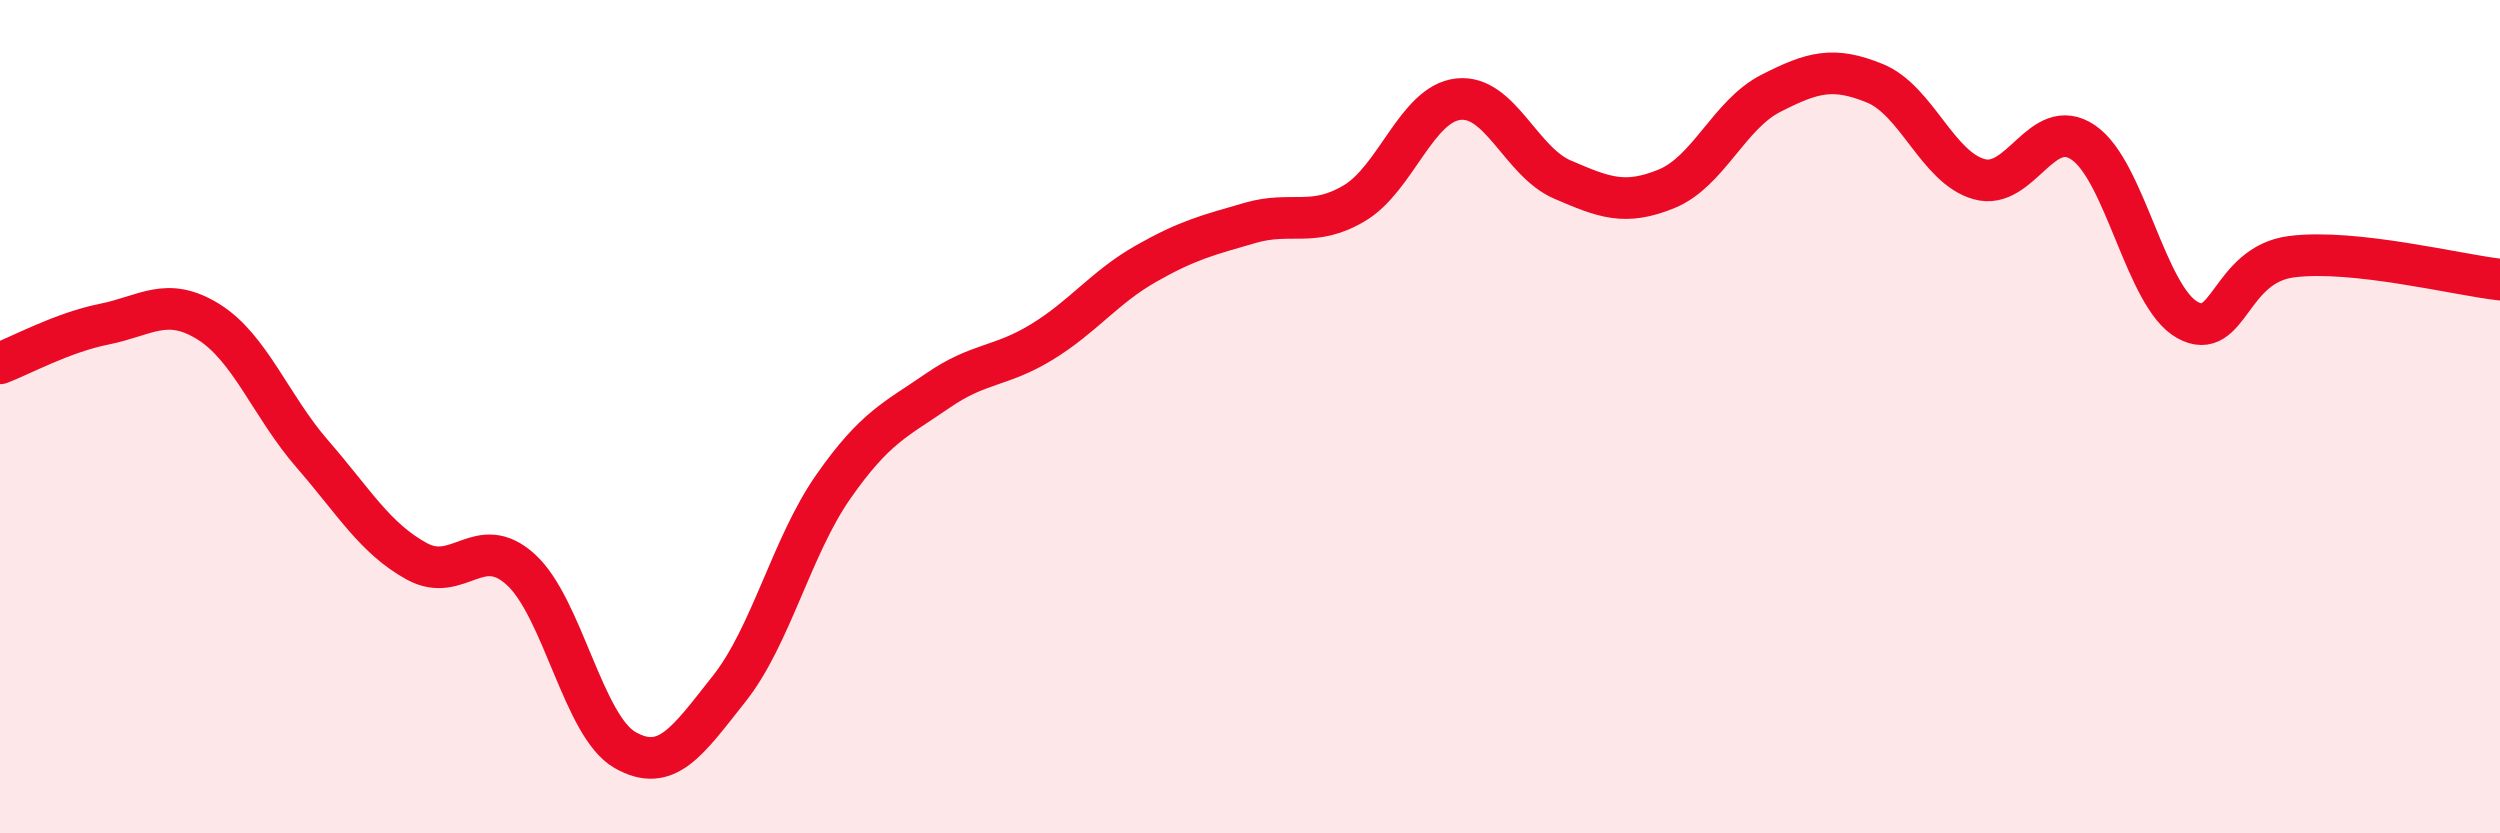
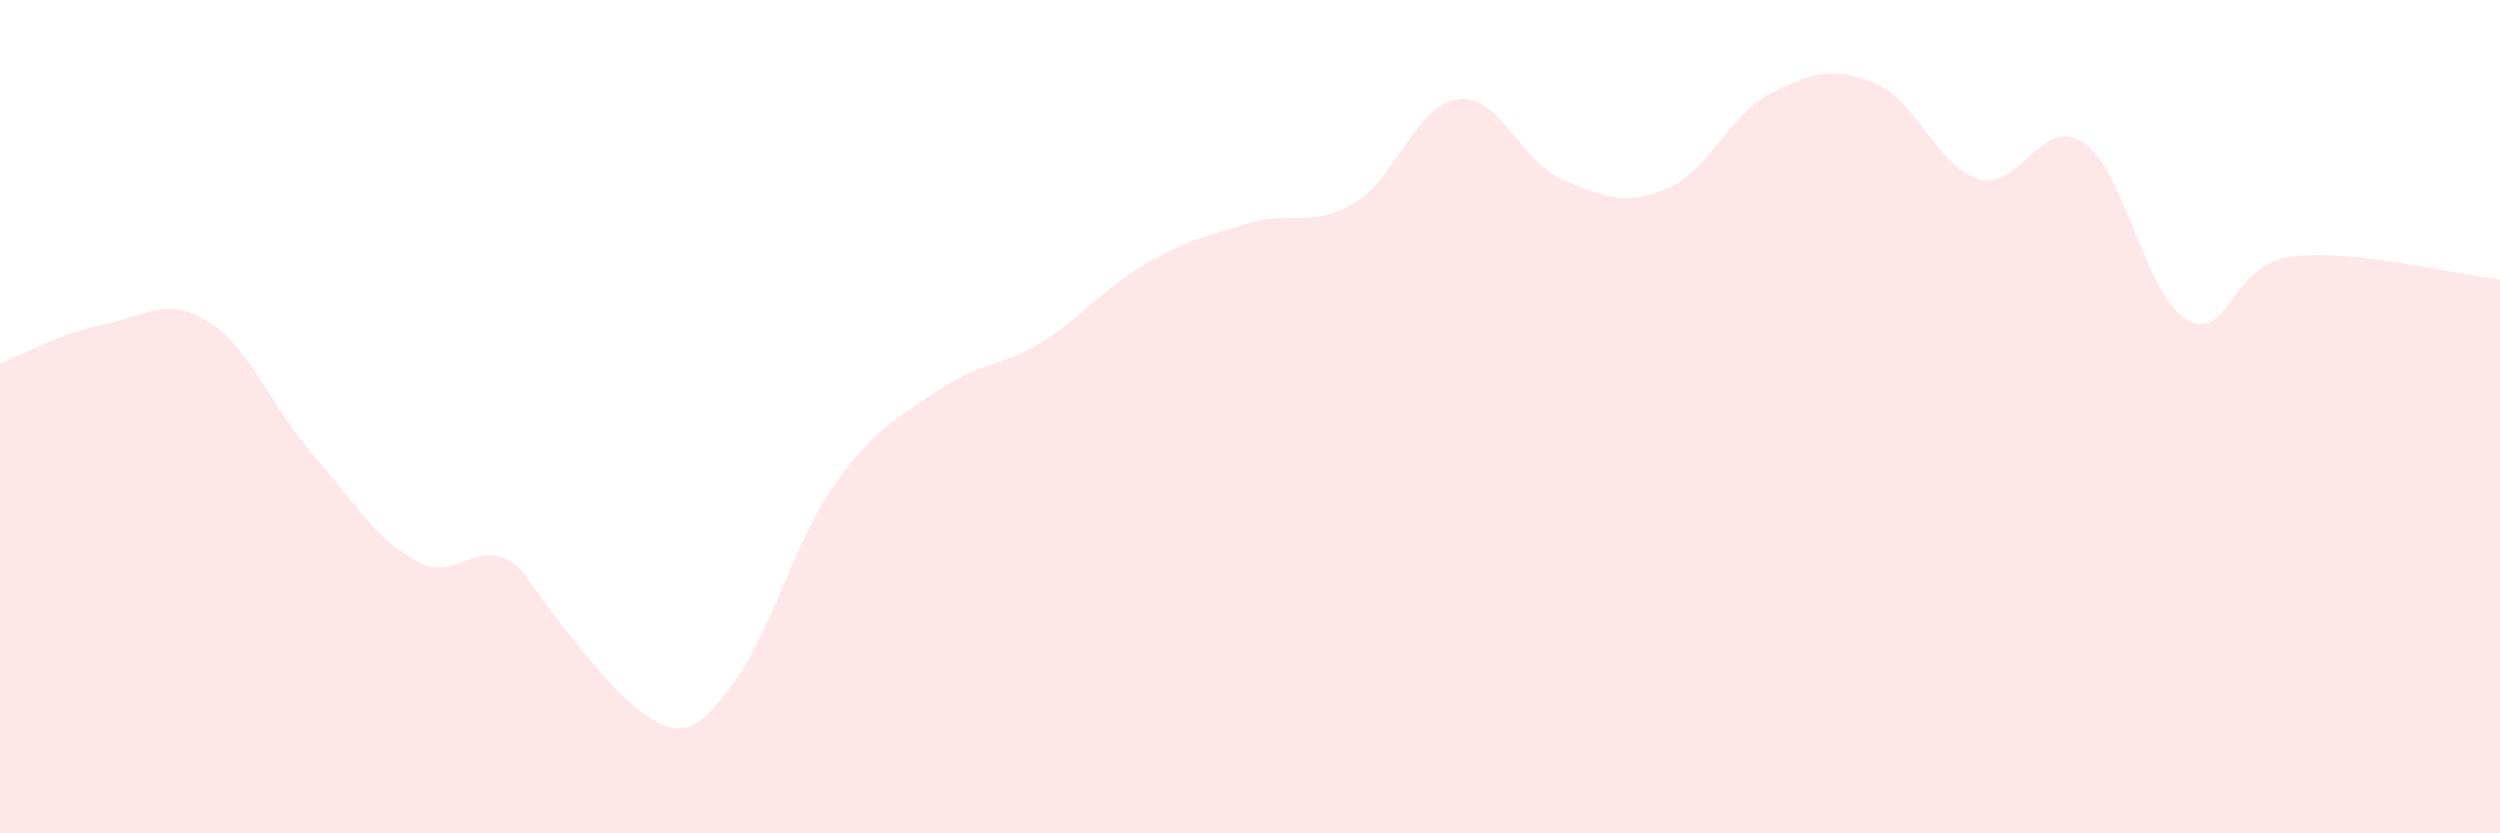
<svg xmlns="http://www.w3.org/2000/svg" width="60" height="20" viewBox="0 0 60 20">
-   <path d="M 0,8.72 C 0.5,8.53 1.5,7.98 2.5,7.78 C 3.5,7.58 4,7.1 5,7.72 C 6,8.34 6.5,9.75 7.5,10.9 C 8.5,12.05 9,12.92 10,13.47 C 11,14.02 11.5,12.76 12.5,13.67 C 13.5,14.58 14,17.43 15,18 C 16,18.57 16.5,17.79 17.5,16.53 C 18.5,15.27 19,13.11 20,11.68 C 21,10.25 21.5,10.07 22.5,9.38 C 23.5,8.69 24,8.82 25,8.21 C 26,7.6 26.5,6.9 27.5,6.33 C 28.5,5.76 29,5.64 30,5.35 C 31,5.06 31.5,5.47 32.5,4.88 C 33.5,4.29 34,2.49 35,2.38 C 36,2.27 36.5,3.88 37.5,4.31 C 38.5,4.74 39,4.94 40,4.53 C 41,4.12 41.5,2.75 42.5,2.24 C 43.5,1.73 44,1.59 45,2 C 46,2.41 46.5,4.02 47.5,4.3 C 48.5,4.58 49,2.74 50,3.42 C 51,4.1 51.5,7.13 52.5,7.68 C 53.5,8.23 53.5,6.35 55,6.16 C 56.5,5.97 59,6.6 60,6.71L60 20L0 20Z" fill="#EB0A25" opacity="0.1" stroke-linecap="round" stroke-linejoin="round" />
-   <path d="M 0,8.72 C 0.5,8.53 1.5,7.98 2.5,7.78 C 3.5,7.58 4,7.1 5,7.72 C 6,8.34 6.5,9.75 7.5,10.9 C 8.5,12.05 9,12.92 10,13.47 C 11,14.02 11.5,12.76 12.5,13.67 C 13.5,14.58 14,17.43 15,18 C 16,18.57 16.5,17.79 17.5,16.53 C 18.5,15.27 19,13.11 20,11.68 C 21,10.25 21.5,10.07 22.5,9.38 C 23.5,8.69 24,8.82 25,8.21 C 26,7.6 26.5,6.9 27.5,6.33 C 28.5,5.76 29,5.64 30,5.35 C 31,5.06 31.5,5.47 32.5,4.88 C 33.5,4.29 34,2.49 35,2.38 C 36,2.27 36.5,3.88 37.5,4.31 C 38.5,4.74 39,4.94 40,4.53 C 41,4.12 41.5,2.75 42.5,2.24 C 43.5,1.73 44,1.59 45,2 C 46,2.41 46.5,4.02 47.5,4.3 C 48.5,4.58 49,2.74 50,3.42 C 51,4.1 51.5,7.13 52.5,7.68 C 53.5,8.23 53.5,6.35 55,6.16 C 56.5,5.97 59,6.6 60,6.71" stroke="#EB0A25" stroke-width="1" fill="none" stroke-linecap="round" stroke-linejoin="round" />
+   <path d="M 0,8.72 C 0.5,8.53 1.5,7.98 2.5,7.78 C 3.5,7.58 4,7.1 5,7.72 C 6,8.34 6.5,9.75 7.5,10.9 C 8.5,12.05 9,12.92 10,13.47 C 11,14.02 11.5,12.76 12.5,13.67 C 16,18.57 16.5,17.79 17.5,16.53 C 18.5,15.27 19,13.11 20,11.68 C 21,10.25 21.5,10.07 22.5,9.38 C 23.5,8.69 24,8.82 25,8.21 C 26,7.6 26.5,6.9 27.5,6.33 C 28.5,5.76 29,5.64 30,5.35 C 31,5.06 31.5,5.47 32.5,4.88 C 33.5,4.29 34,2.49 35,2.38 C 36,2.27 36.5,3.88 37.5,4.31 C 38.5,4.74 39,4.94 40,4.53 C 41,4.12 41.5,2.75 42.5,2.24 C 43.5,1.73 44,1.59 45,2 C 46,2.41 46.5,4.02 47.5,4.3 C 48.5,4.58 49,2.74 50,3.42 C 51,4.1 51.5,7.13 52.5,7.68 C 53.5,8.23 53.5,6.35 55,6.16 C 56.5,5.97 59,6.6 60,6.71L60 20L0 20Z" fill="#EB0A25" opacity="0.1" stroke-linecap="round" stroke-linejoin="round" />
</svg>